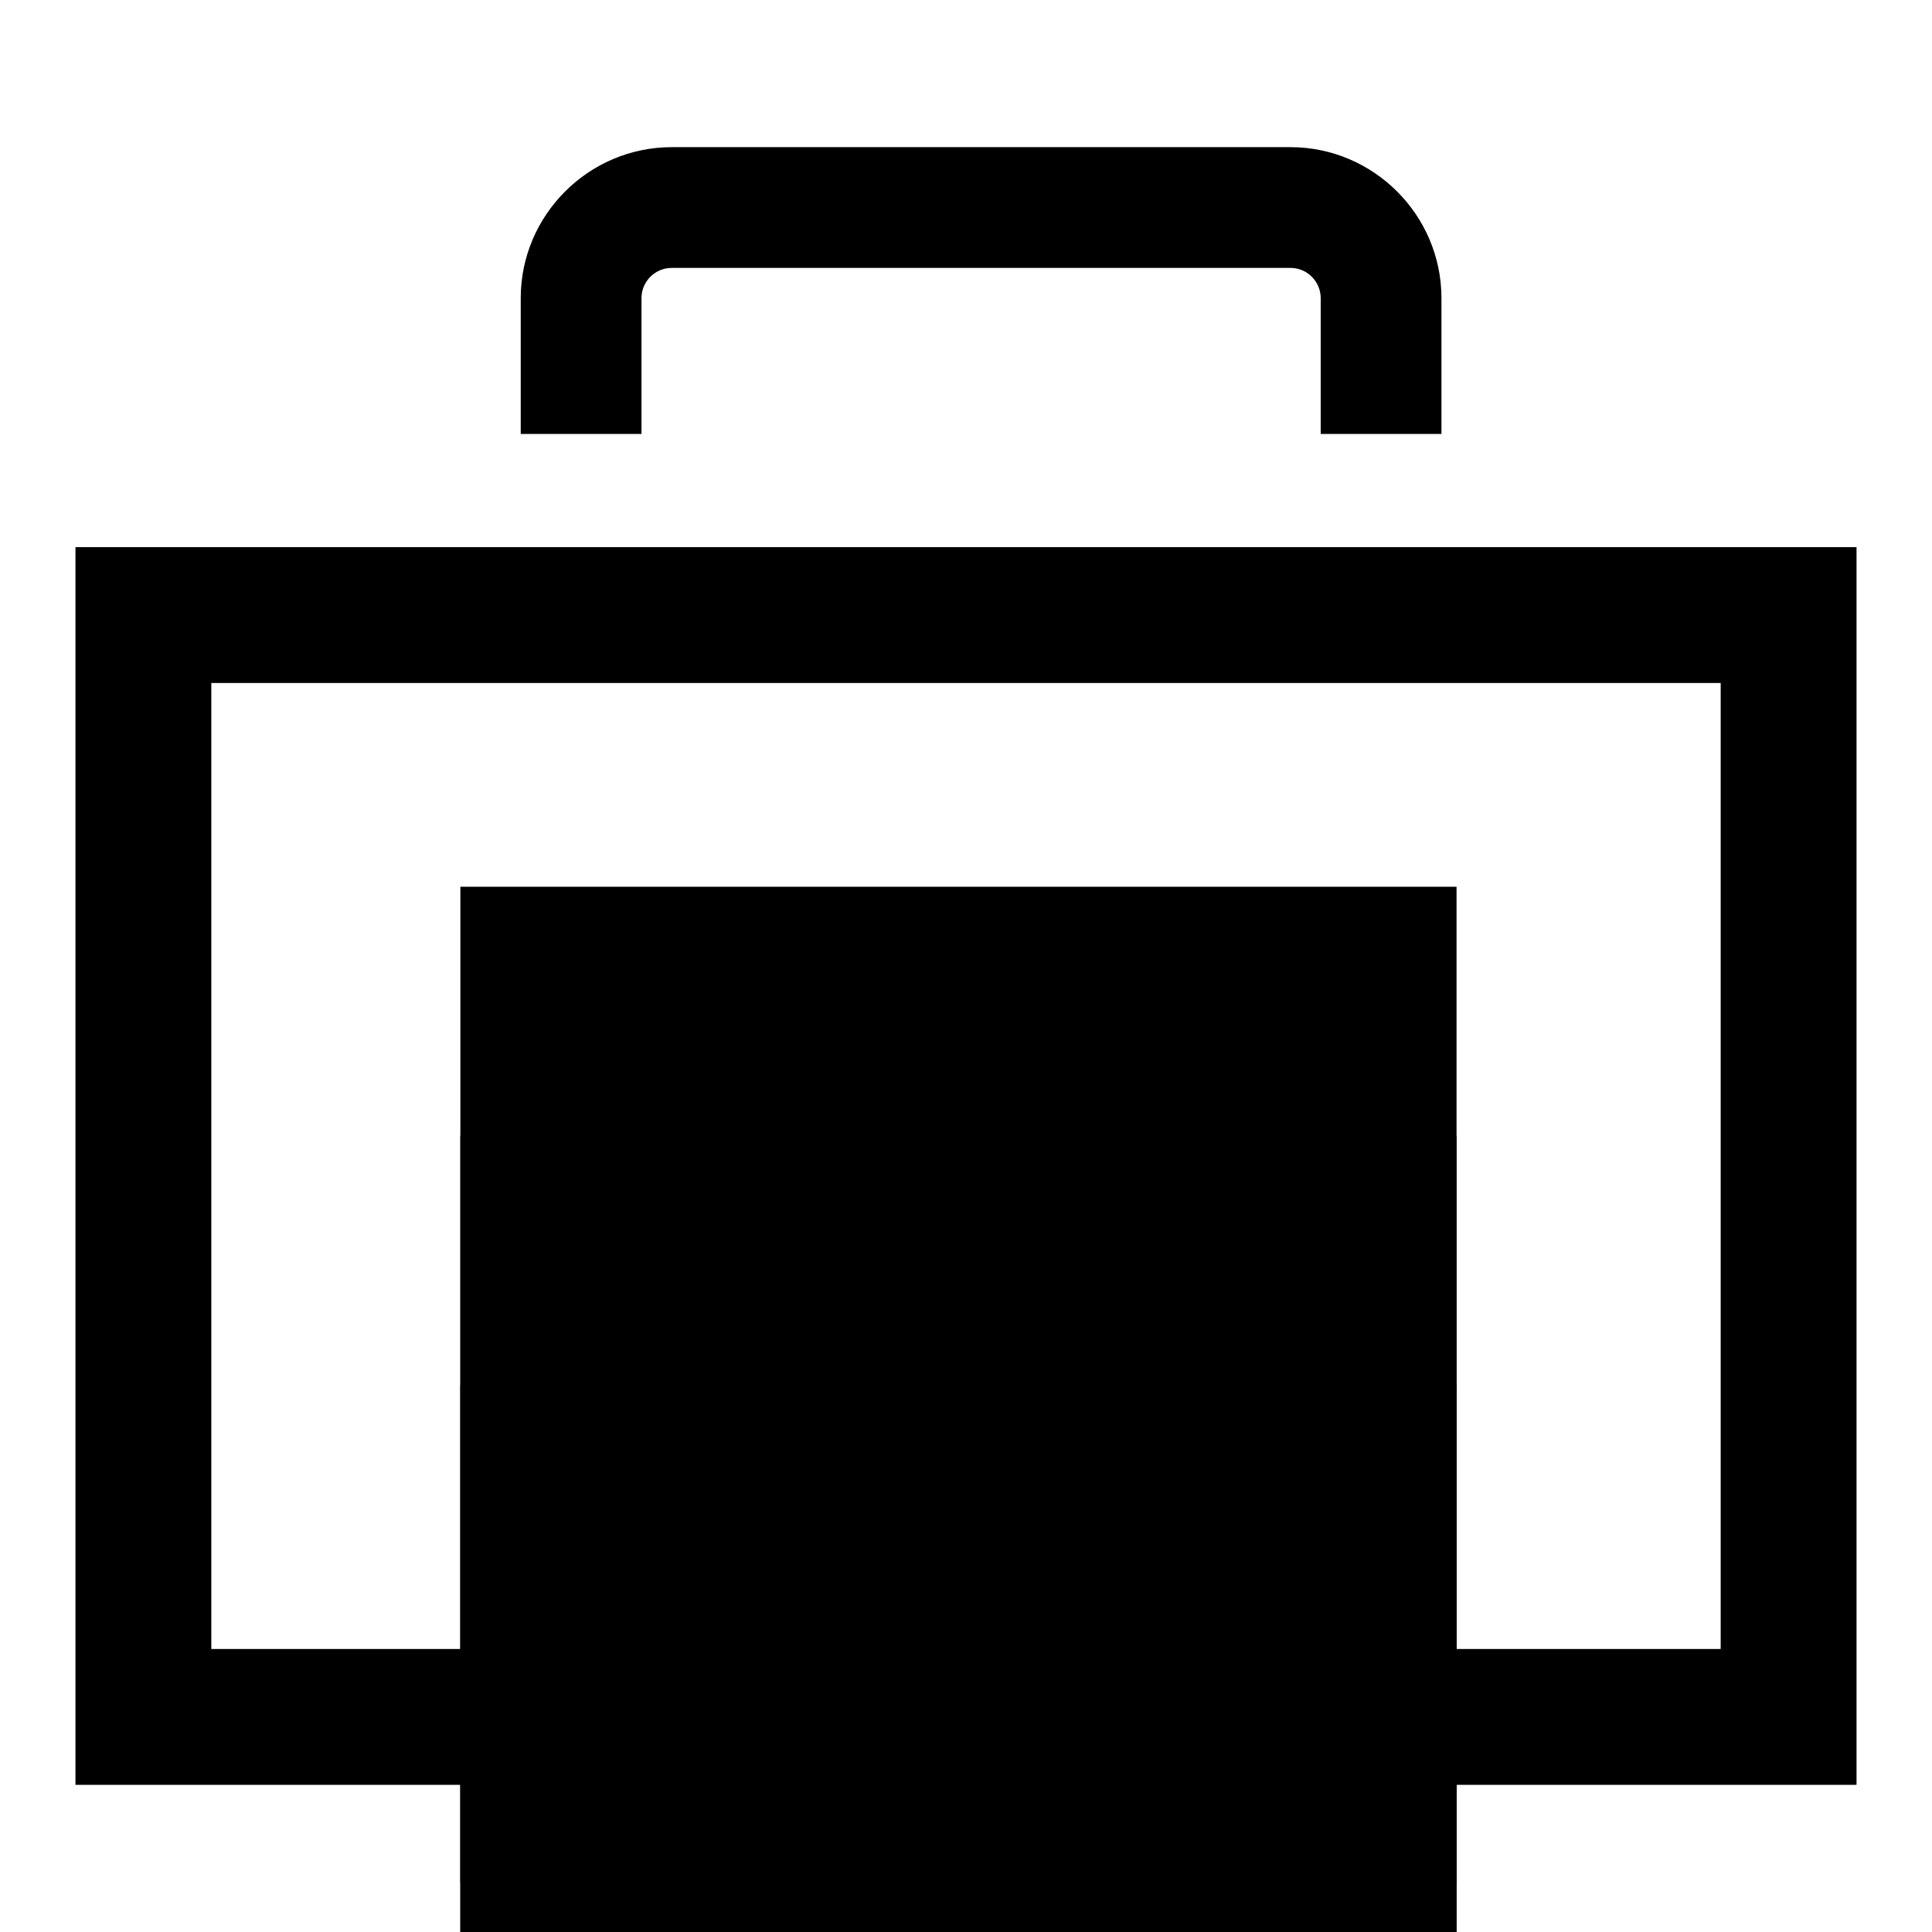
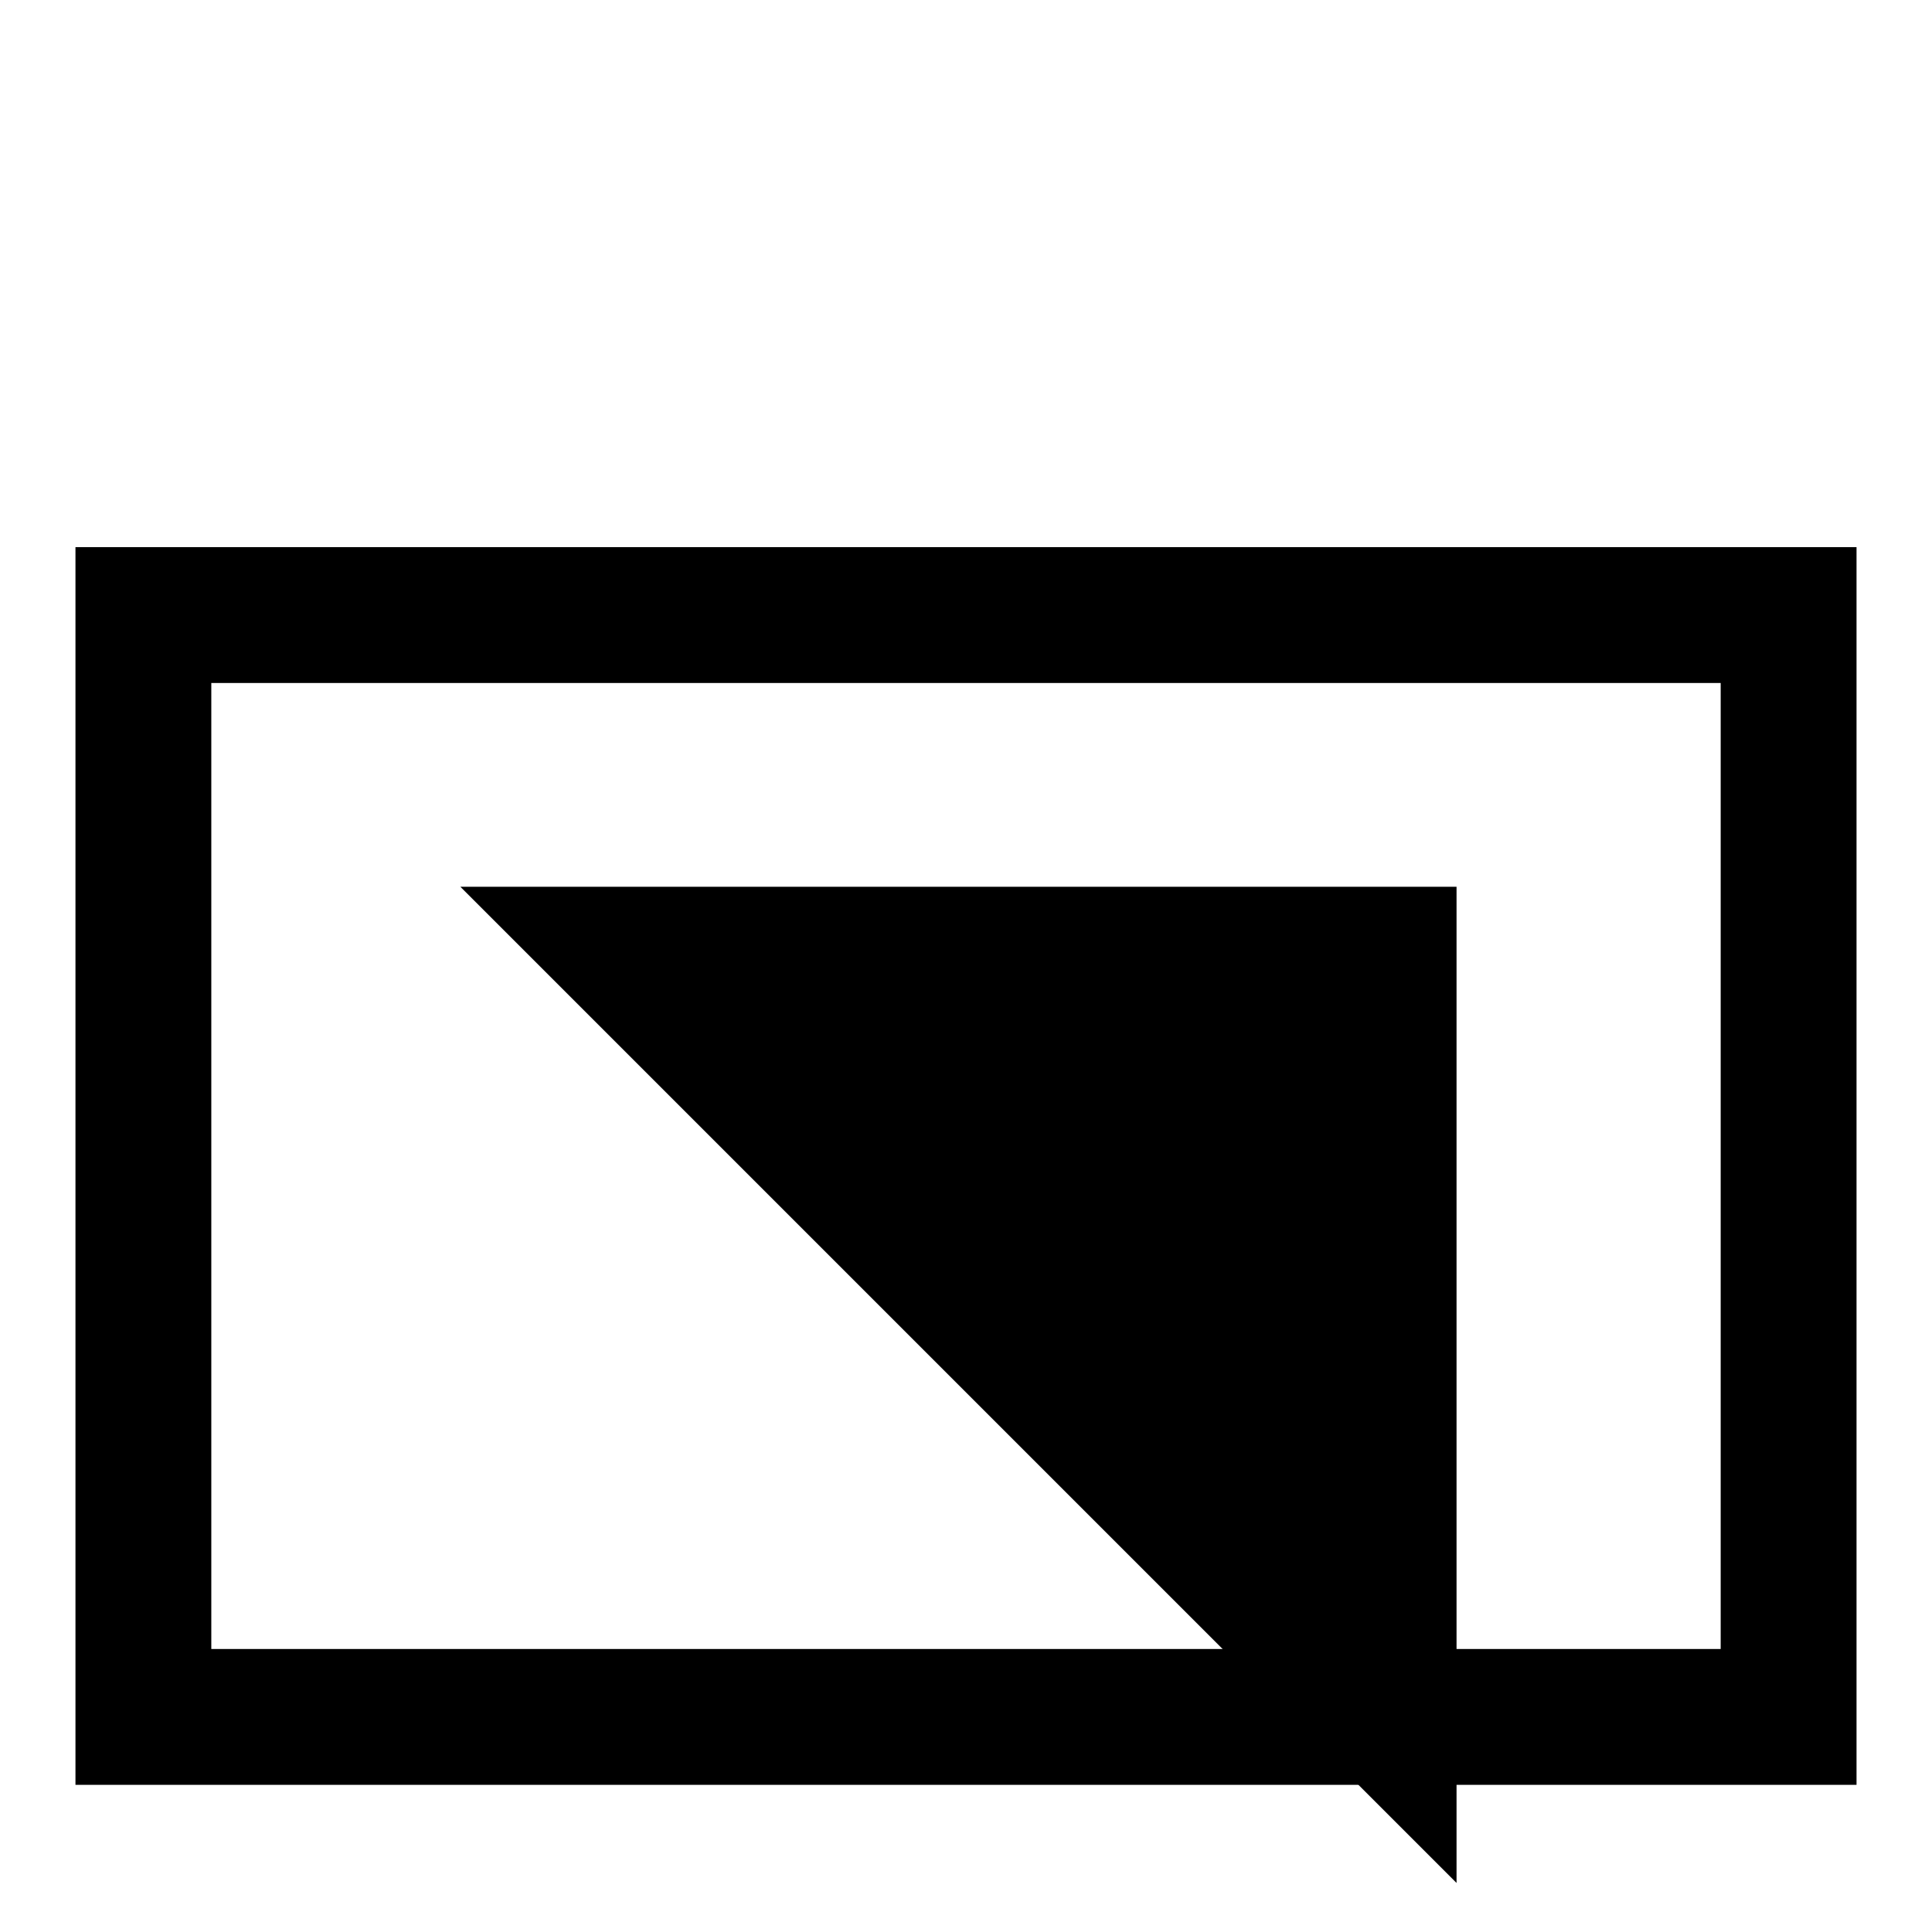
<svg xmlns="http://www.w3.org/2000/svg" version="1.1" x="0px" y="0px" viewBox="0 0 256 256" enable-background="new 0 0 256 256" xml:space="preserve">
  <g>
    <g>
      <g>
        <g>
-           <path fill="#000000" d="M191,57.5v-18c0-11-9-20-20-20H89c-11,0-20,9-20,20v18h16v-18c0-2.2,1.8-4,4-4h82c2.2,0,4,1.8,4,4v18H191z" />
          <path fill="#000000" d="M10,236.5h236v-164H10V236.5z M28,90.5h200v128H28V90.5z" />
-           <path fill="#000000" d="M61 117.5h132v132h-132z" />
-           <path fill="#000000" d="M61 150.5h132v132h-132z" />
-           <path fill="#000000" d="M61 183.5h132v132h-132z" />
+           <path fill="#000000" d="M61 117.5h132v132z" />
        </g>
      </g>
      <g />
      <g />
      <g />
      <g />
      <g />
      <g />
      <g />
      <g />
      <g />
      <g />
      <g />
      <g />
      <g />
      <g />
      <g />
    </g>
  </g>
</svg>